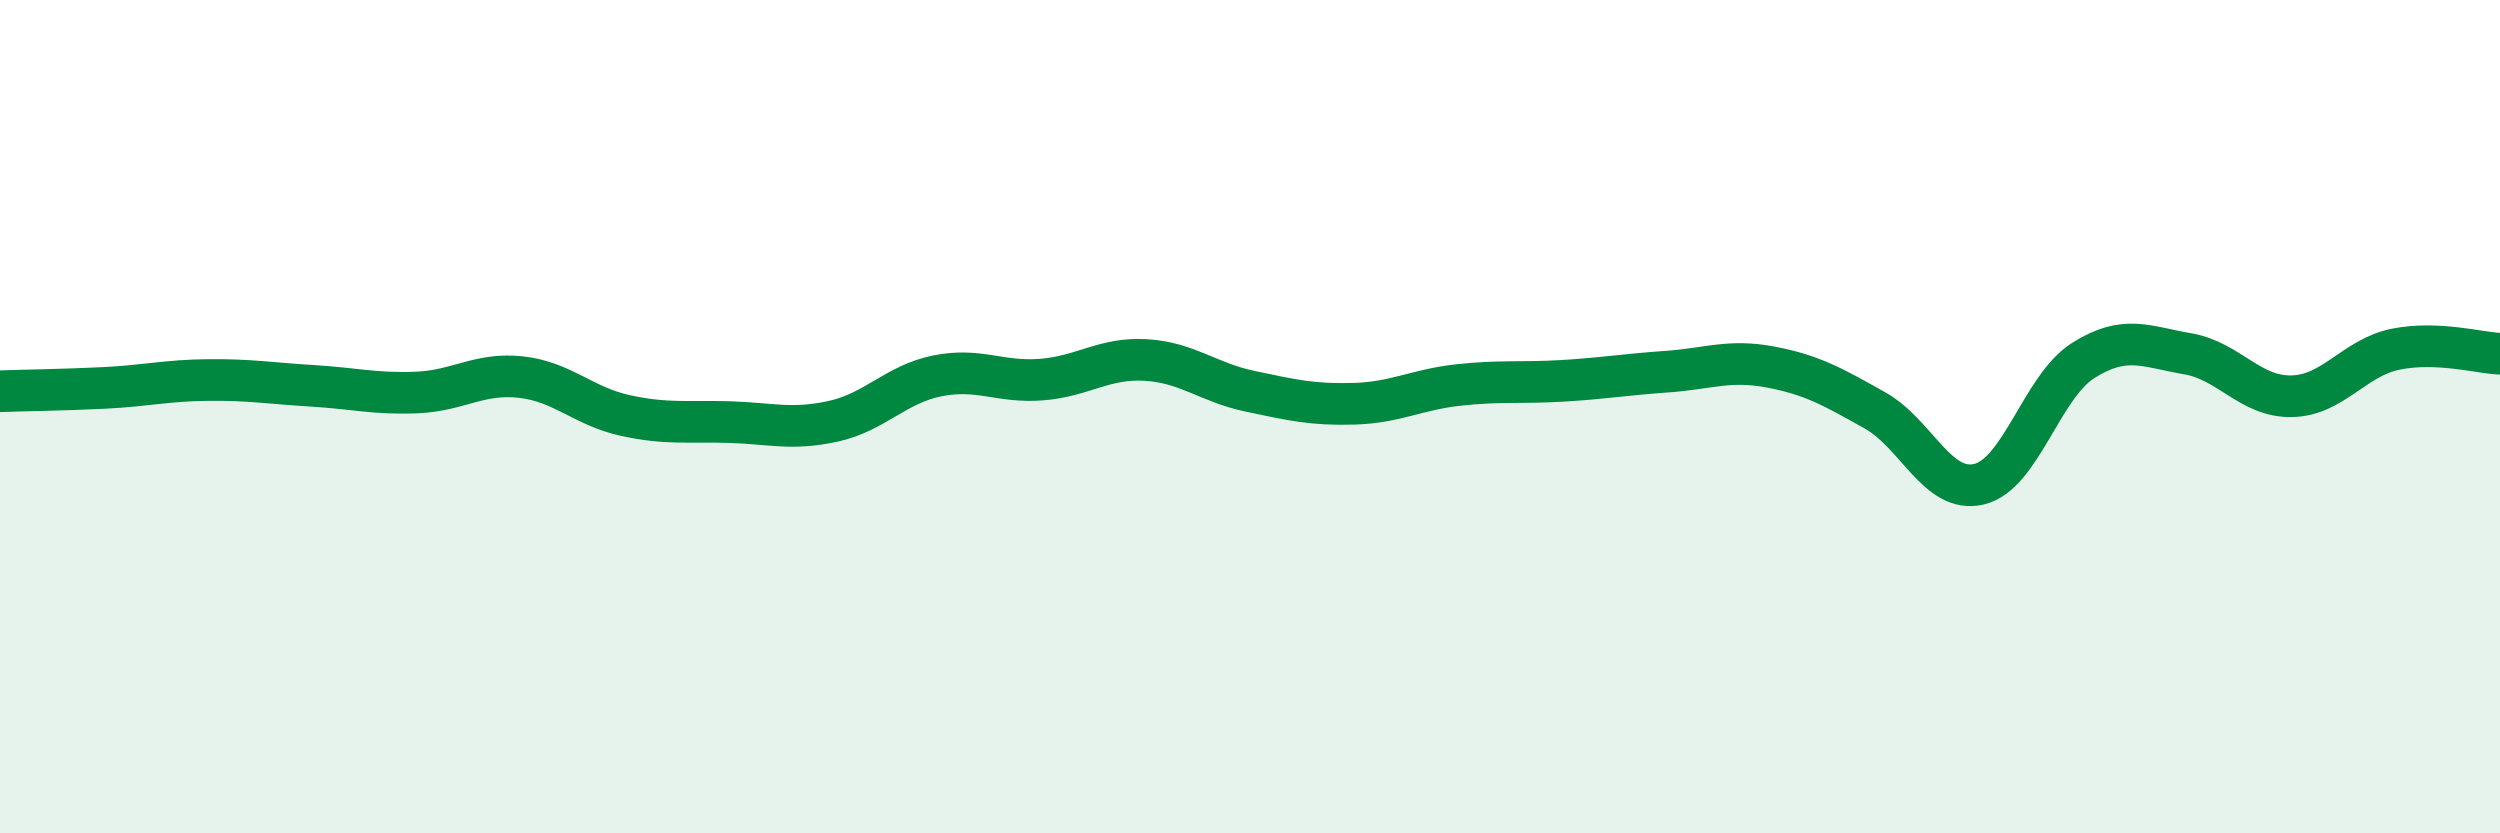
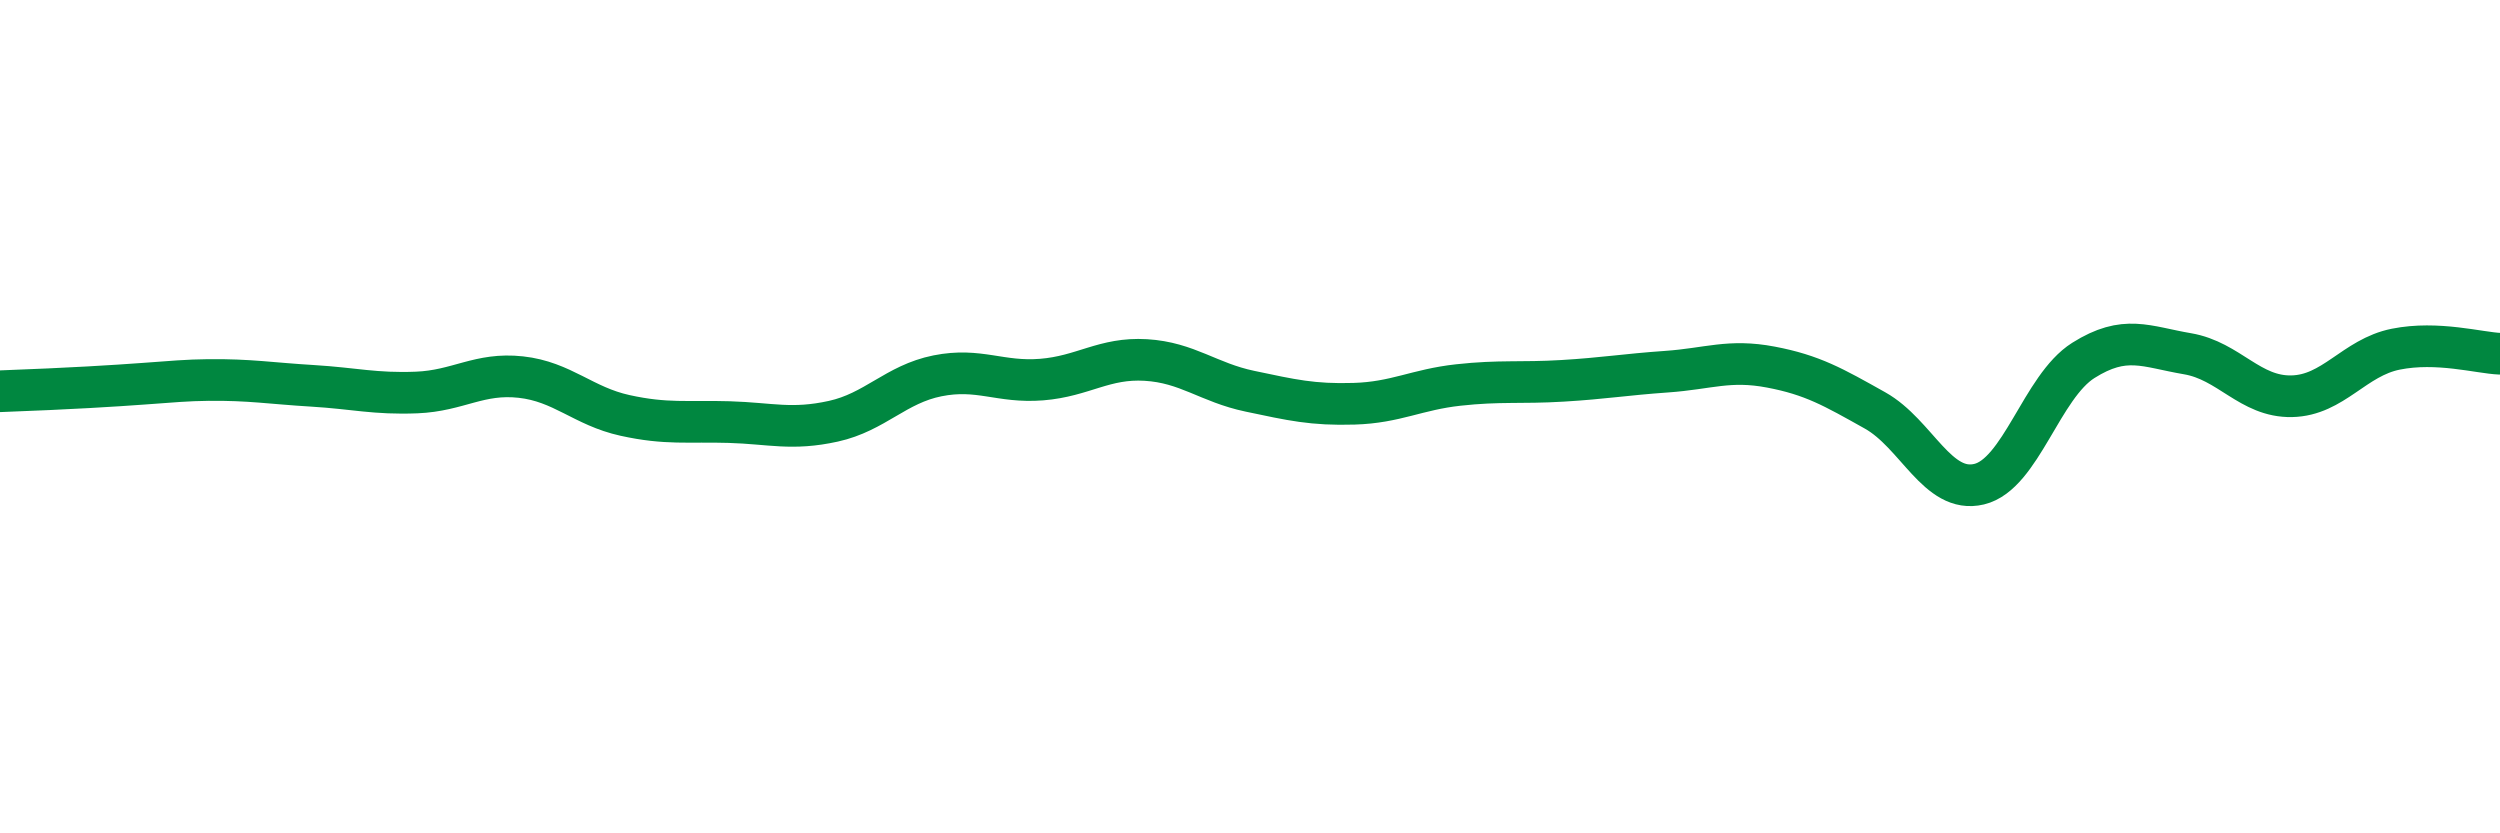
<svg xmlns="http://www.w3.org/2000/svg" width="60" height="20" viewBox="0 0 60 20">
-   <path d="M 0,9.39 C 0.5,9.37 1.5,9.36 2.5,9.31 C 3.5,9.26 4,9.13 5,9.12 C 6,9.11 6.5,9.2 7.5,9.26 C 8.5,9.32 9,9.46 10,9.42 C 11,9.38 11.5,8.94 12.5,9.05 C 13.5,9.16 14,9.75 15,9.97 C 16,10.19 16.5,10.1 17.5,10.13 C 18.5,10.16 19,10.33 20,10.11 C 21,9.89 21.5,9.22 22.5,9.02 C 23.5,8.82 24,9.19 25,9.11 C 26,9.03 26.5,8.58 27.5,8.64 C 28.5,8.7 29,9.18 30,9.39 C 31,9.6 31.5,9.72 32.5,9.69 C 33.5,9.66 34,9.35 35,9.24 C 36,9.13 36.5,9.2 37.5,9.14 C 38.5,9.08 39,8.99 40,8.92 C 41,8.85 41.5,8.62 42.5,8.81 C 43.5,9 44,9.29 45,9.85 C 46,10.41 46.5,11.86 47.5,11.62 C 48.5,11.38 49,9.28 50,8.65 C 51,8.02 51.5,8.32 52.5,8.49 C 53.5,8.66 54,9.53 55,9.51 C 56,9.49 56.5,8.58 57.5,8.38 C 58.5,8.18 59.5,8.47 60,8.49L60 20L0 20Z" fill="#008740" opacity="0.1" stroke-linecap="round" stroke-linejoin="round" />
-   <path d="M 0,9.39 C 0.5,9.37 1.5,9.36 2.5,9.31 C 3.5,9.26 4,9.13 5,9.12 C 6,9.11 6.5,9.2 7.5,9.26 C 8.5,9.32 9,9.46 10,9.42 C 11,9.38 11.5,8.94 12.5,9.05 C 13.5,9.16 14,9.75 15,9.97 C 16,10.19 16.5,10.1 17.5,10.13 C 18.5,10.16 19,10.33 20,10.11 C 21,9.89 21.5,9.22 22.5,9.02 C 23.5,8.82 24,9.19 25,9.11 C 26,9.03 26.5,8.58 27.5,8.64 C 28.5,8.7 29,9.18 30,9.39 C 31,9.6 31.5,9.72 32.5,9.69 C 33.5,9.66 34,9.35 35,9.24 C 36,9.13 36.5,9.2 37.5,9.14 C 38.5,9.08 39,8.99 40,8.92 C 41,8.85 41.5,8.62 42.5,8.81 C 43.5,9 44,9.29 45,9.85 C 46,10.41 46.5,11.86 47.5,11.62 C 48.5,11.38 49,9.28 50,8.65 C 51,8.02 51.5,8.32 52.5,8.49 C 53.5,8.66 54,9.53 55,9.51 C 56,9.49 56.5,8.58 57.5,8.38 C 58.5,8.18 59.5,8.47 60,8.49" stroke="#008740" stroke-width="1" fill="none" stroke-linecap="round" stroke-linejoin="round" />
+   <path d="M 0,9.39 C 3.5,9.26 4,9.13 5,9.12 C 6,9.11 6.5,9.2 7.5,9.26 C 8.5,9.32 9,9.46 10,9.42 C 11,9.38 11.5,8.94 12.5,9.05 C 13.5,9.16 14,9.75 15,9.97 C 16,10.19 16.5,10.1 17.5,10.13 C 18.5,10.16 19,10.33 20,10.11 C 21,9.89 21.5,9.22 22.5,9.02 C 23.5,8.82 24,9.19 25,9.11 C 26,9.03 26.5,8.58 27.5,8.64 C 28.5,8.7 29,9.18 30,9.39 C 31,9.6 31.5,9.72 32.5,9.69 C 33.5,9.66 34,9.35 35,9.24 C 36,9.13 36.5,9.2 37.5,9.14 C 38.5,9.08 39,8.99 40,8.92 C 41,8.85 41.5,8.62 42.5,8.81 C 43.5,9 44,9.29 45,9.85 C 46,10.41 46.5,11.86 47.5,11.62 C 48.5,11.38 49,9.28 50,8.65 C 51,8.02 51.5,8.32 52.5,8.49 C 53.5,8.66 54,9.53 55,9.51 C 56,9.49 56.5,8.58 57.5,8.38 C 58.5,8.18 59.5,8.47 60,8.49" stroke="#008740" stroke-width="1" fill="none" stroke-linecap="round" stroke-linejoin="round" />
</svg>